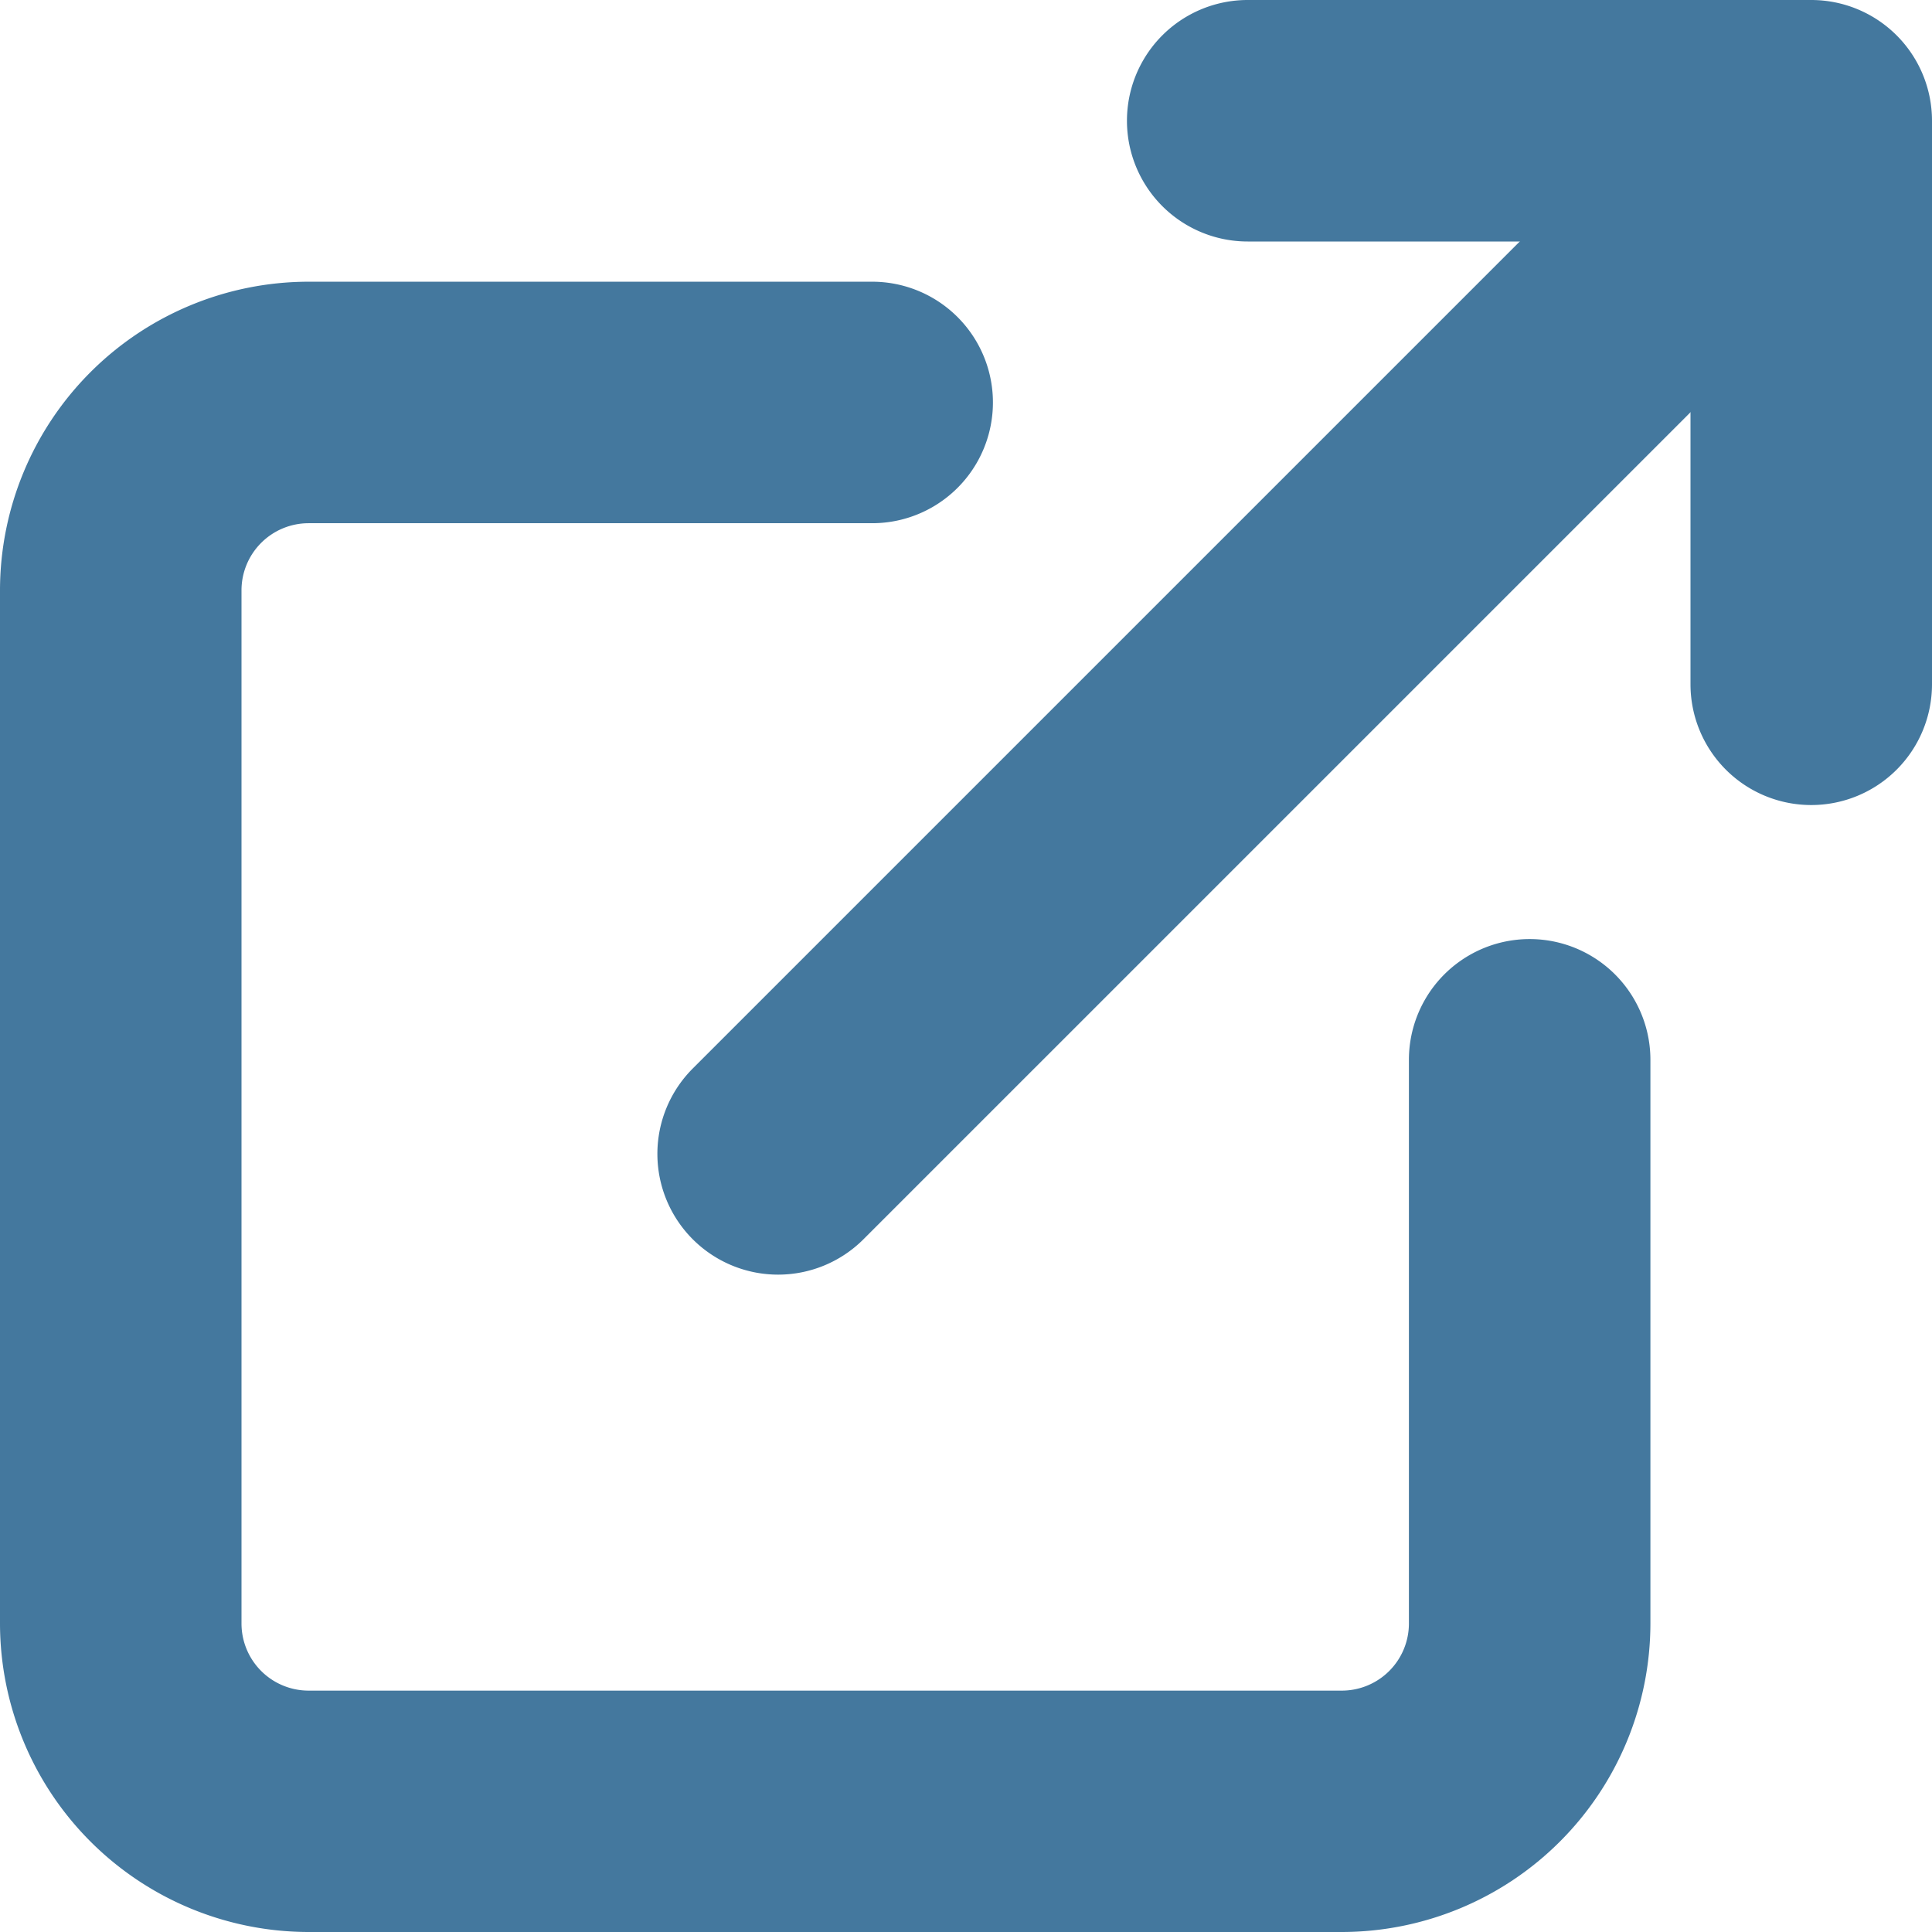
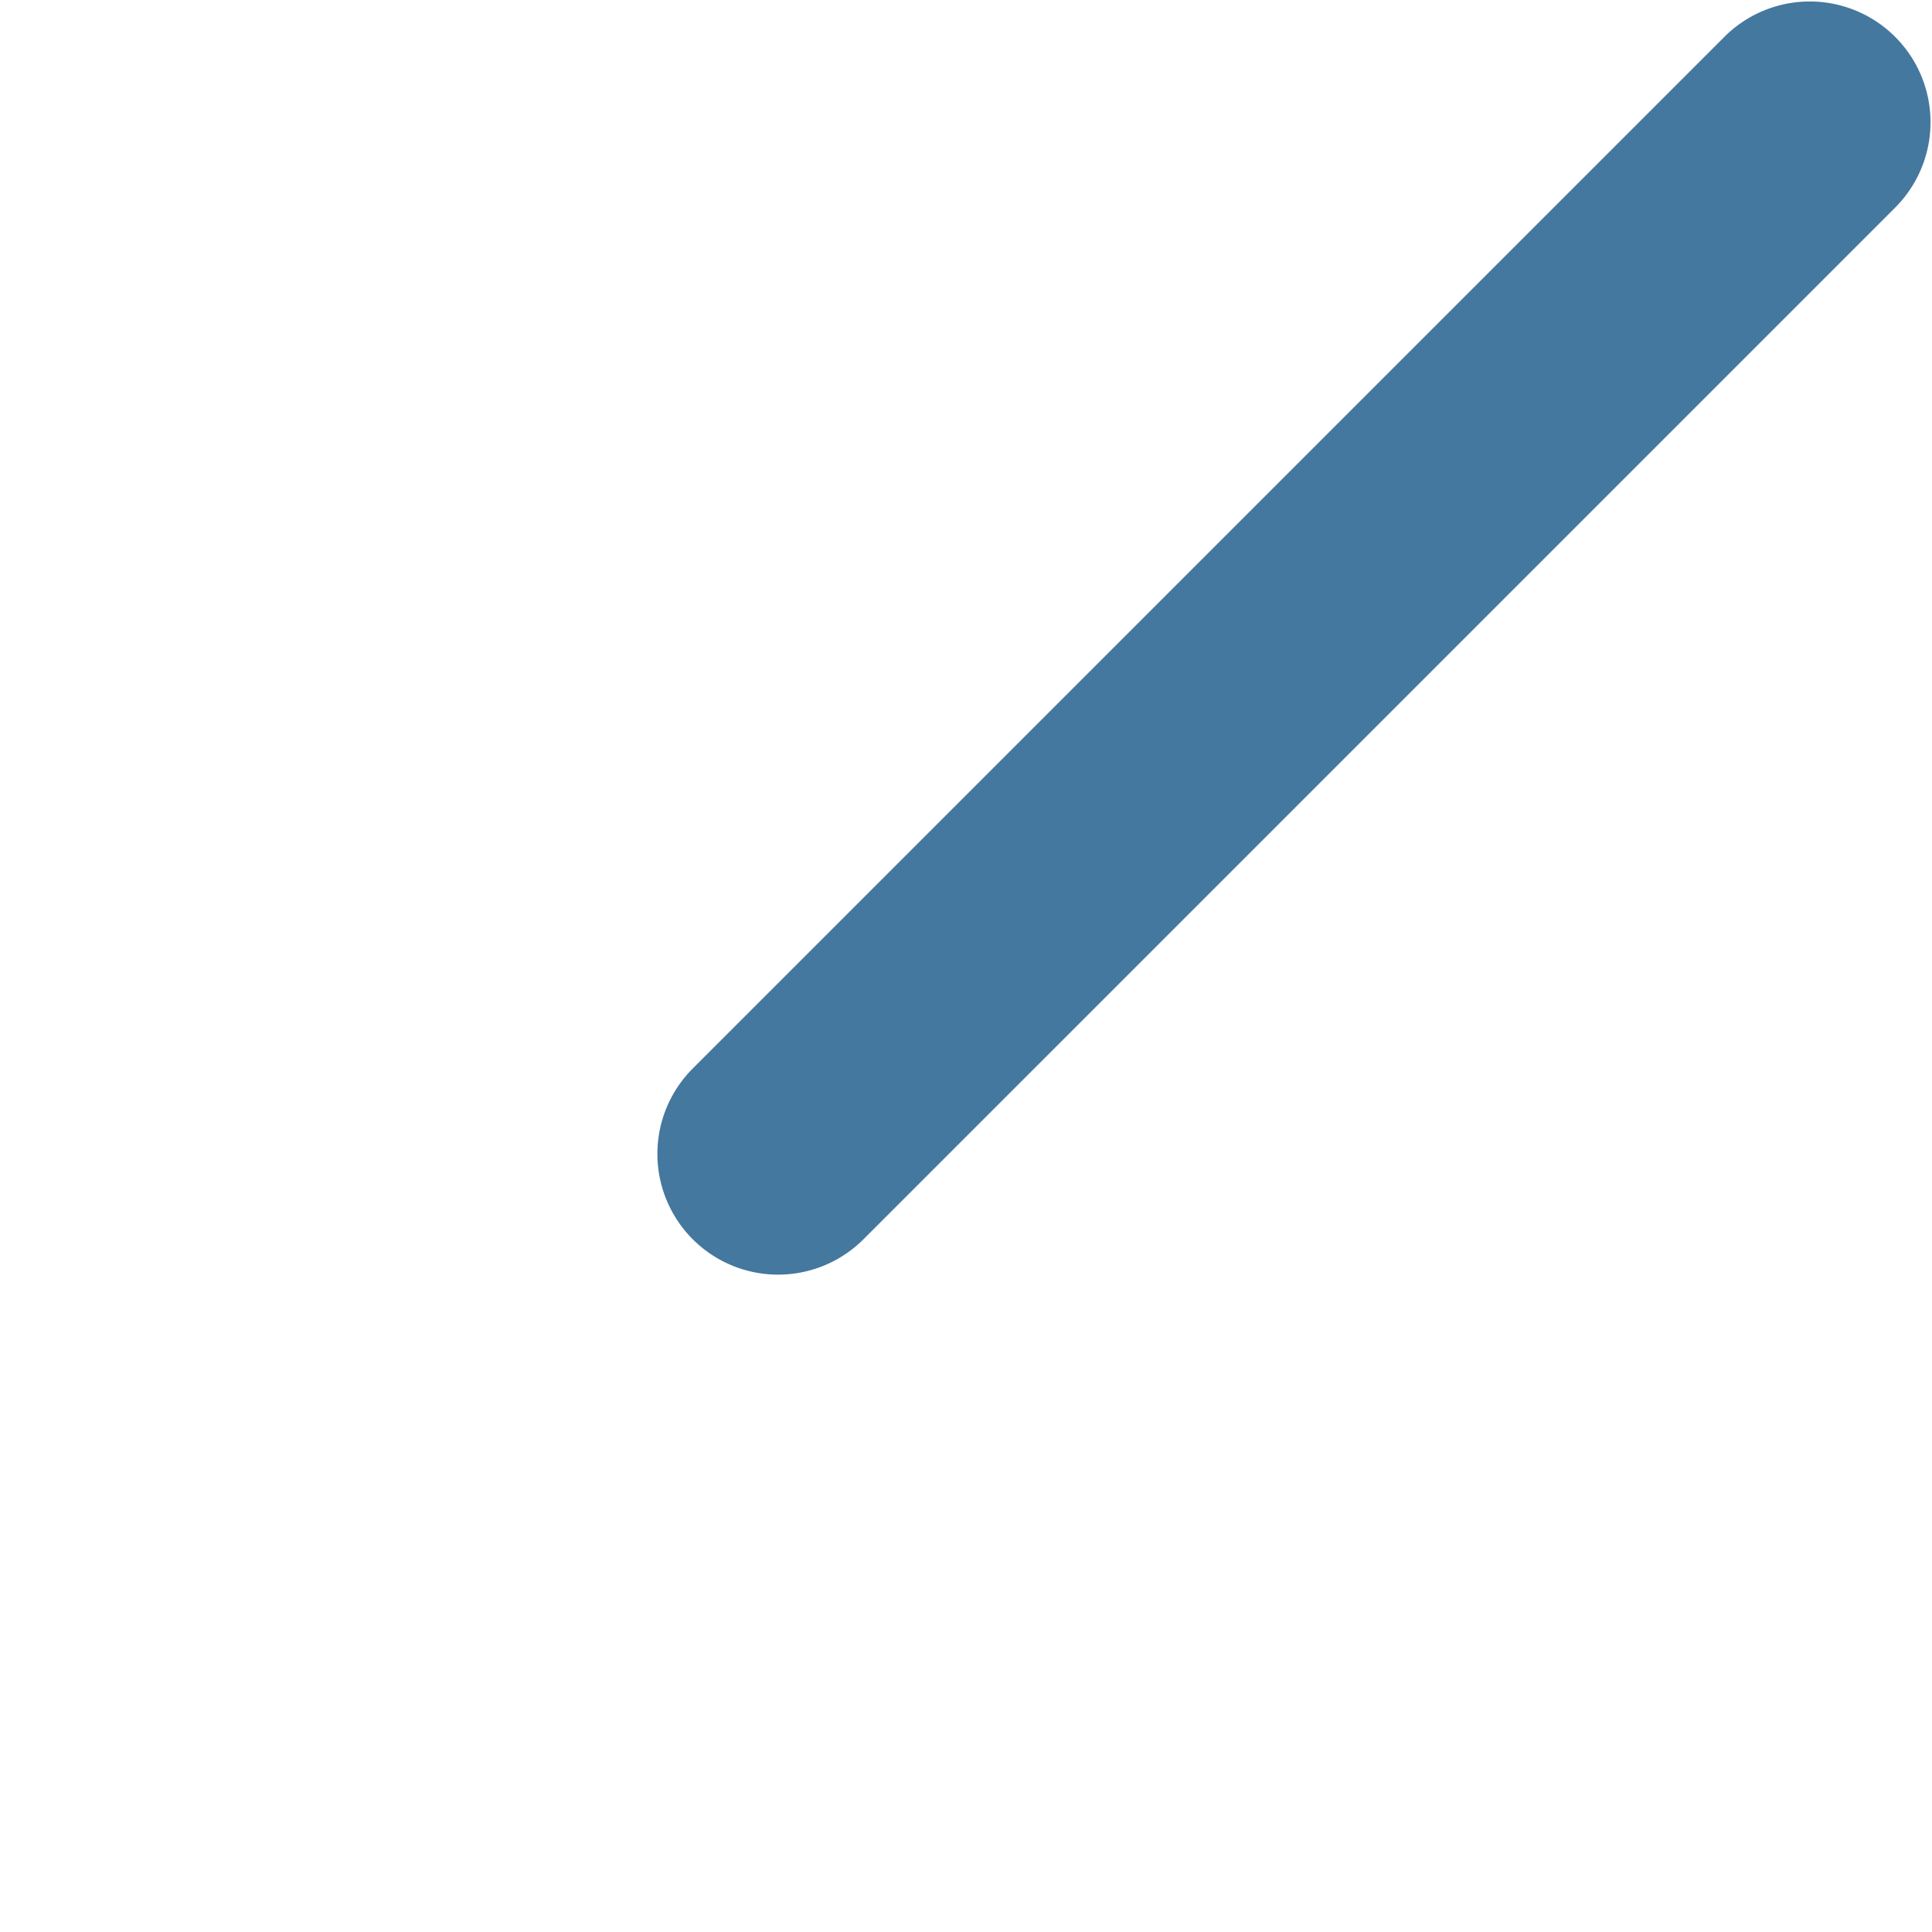
<svg xmlns="http://www.w3.org/2000/svg" width="16" height="16" viewBox="0 0 16 16">
  <g transform="translate(-3.5 -3.5)">
-     <path d="M14.611,21.667H6.056A2.558,2.558,0,0,1,3.5,19.111V10.556A2.558,2.558,0,0,1,6.056,8h4.667a1,1,0,1,1,0,2H6.056a.556.556,0,0,0-.556.556v8.556a.556.556,0,0,0,.556.556h8.556a.556.556,0,0,0,.556-.556V14.444a1,1,0,1,1,2,0v4.667A2.558,2.558,0,0,1,14.611,21.667Z" transform="translate(0 -2.167)" fill="#44789e" />
-     <path d="M27.167,10.167a1,1,0,0,1-1-1V5.5H22.5a1,1,0,1,1,0-2h4.667a1,1,0,0,1,1,1V9.167A1,1,0,0,1,27.167,10.167Z" transform="translate(-8.667)" fill="#44789e" />
    <path d="M15,14.056a1,1,0,0,1-.707-1.707l8.556-8.556a1,1,0,0,1,1.414,1.414l-8.556,8.556A1,1,0,0,1,15,14.056Z" transform="translate(-5.056)" fill="#44789e" />
  </g>
</svg>